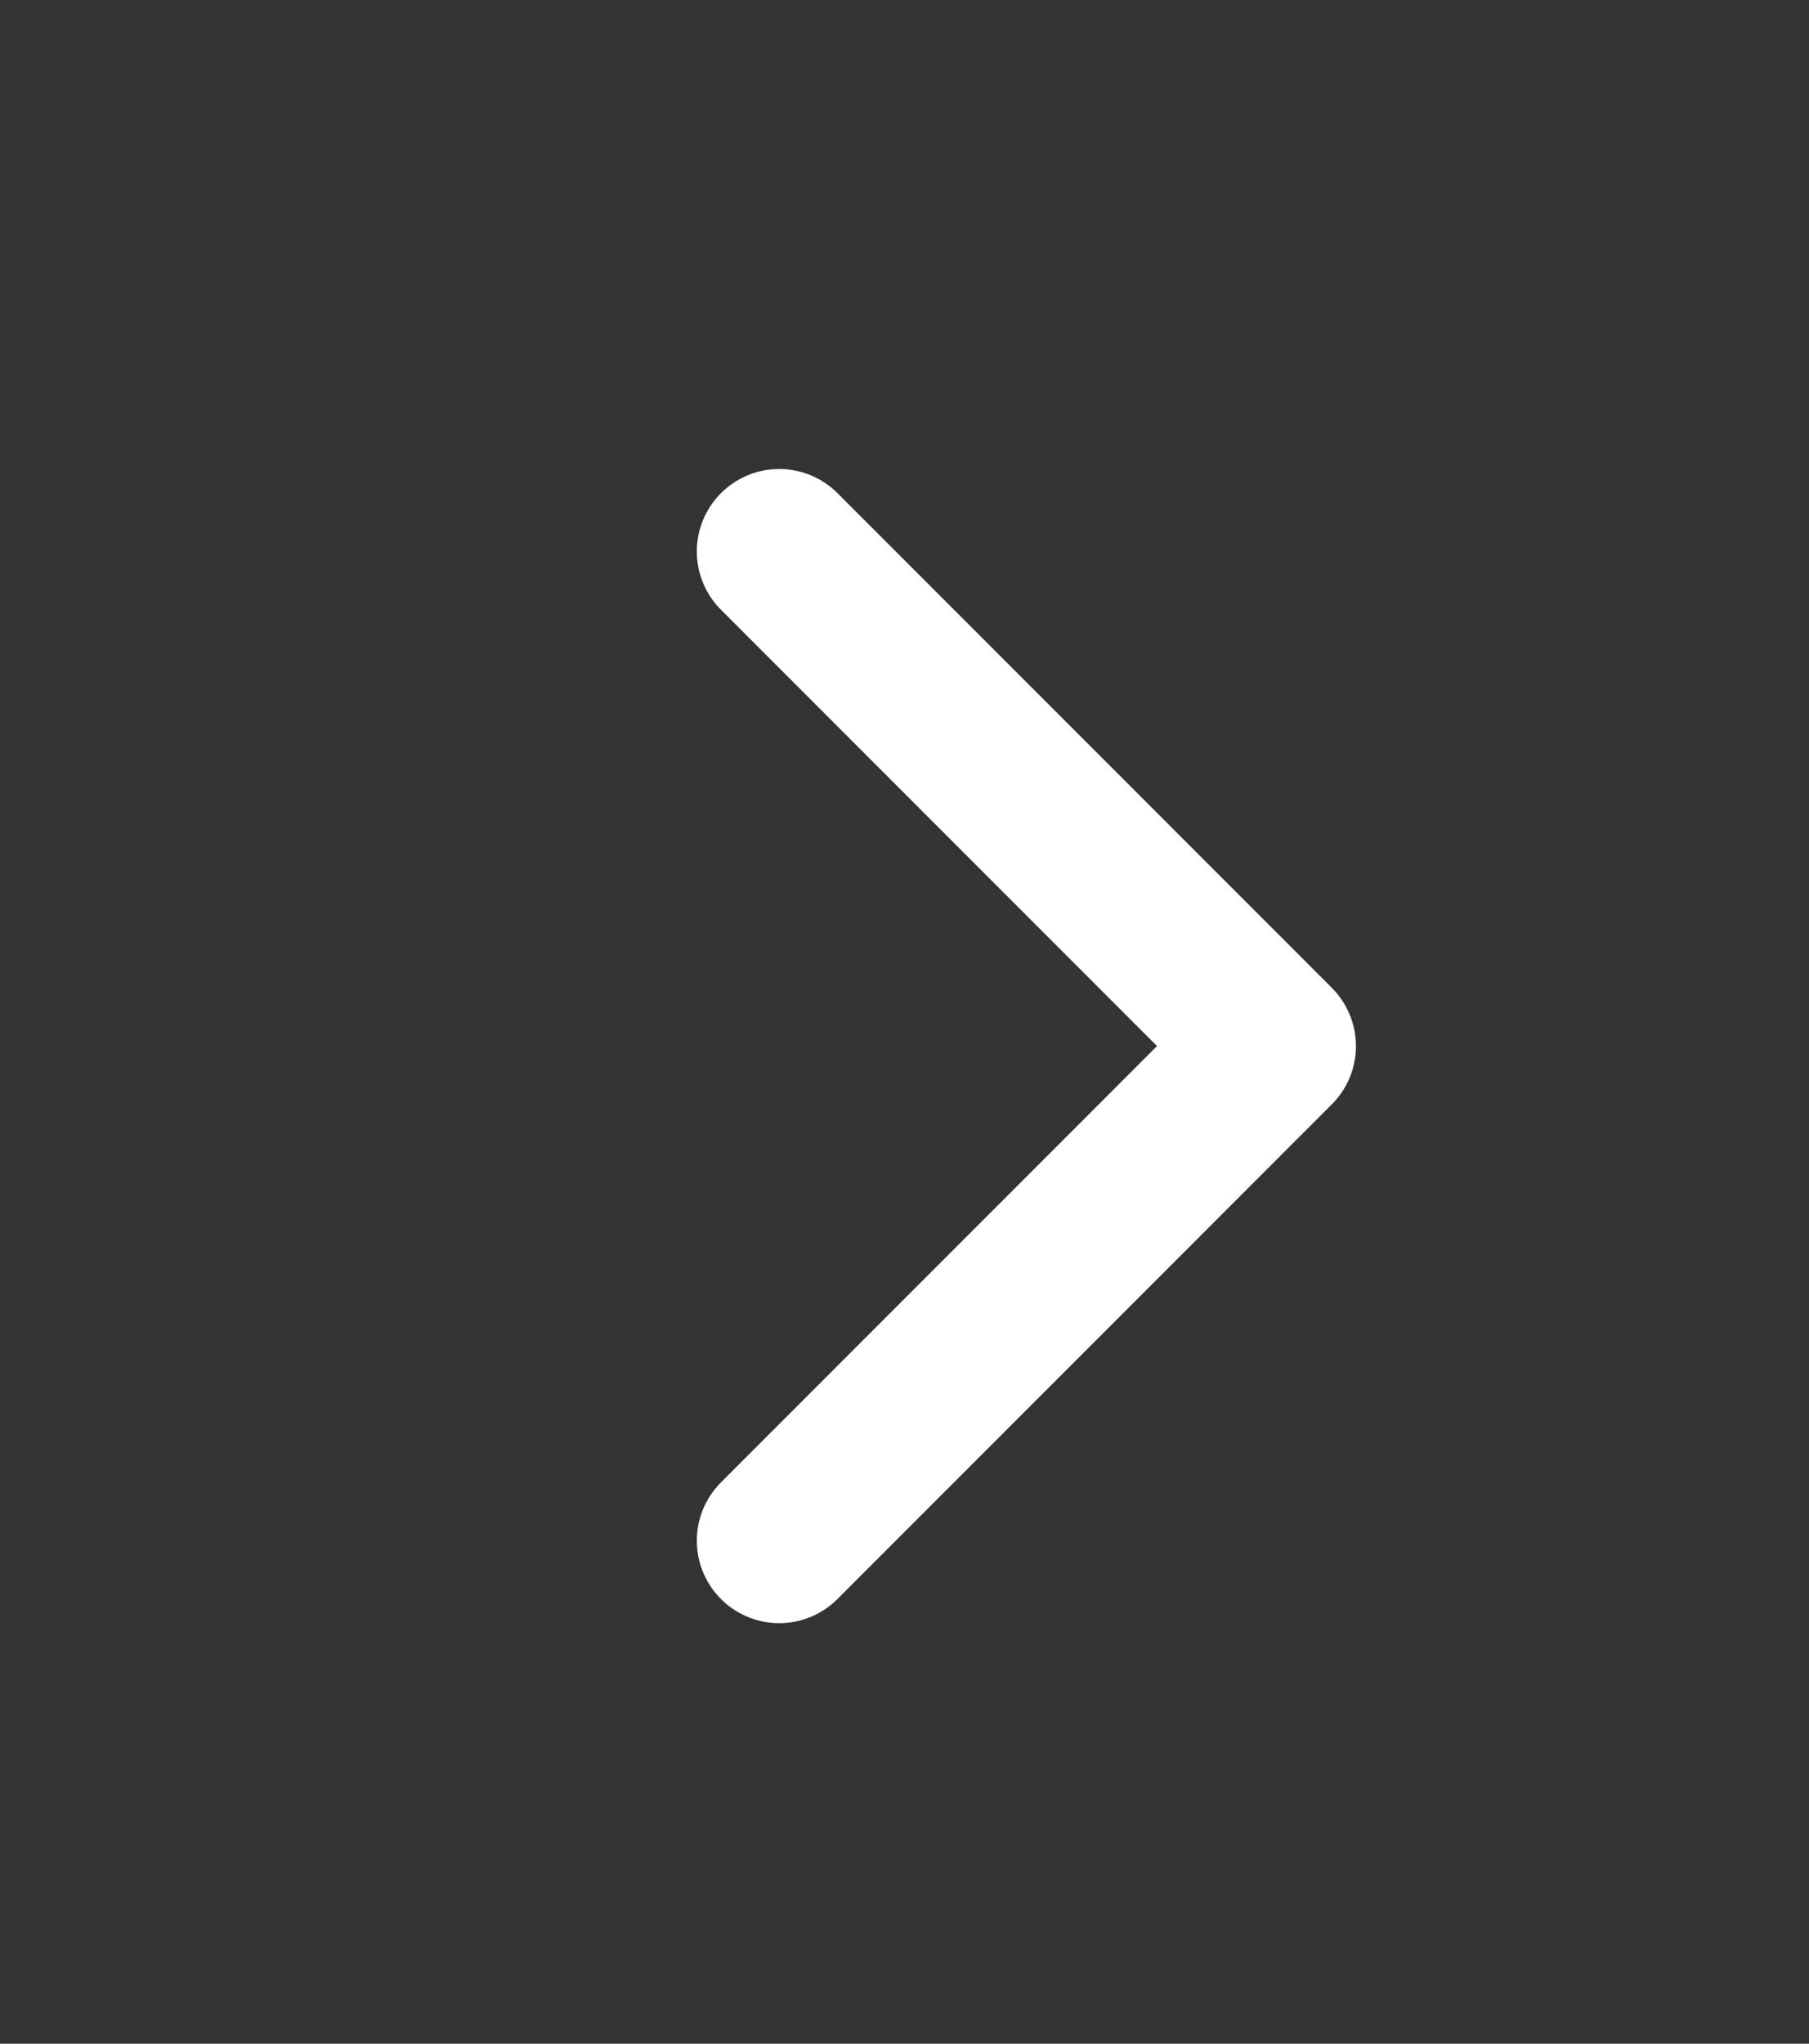
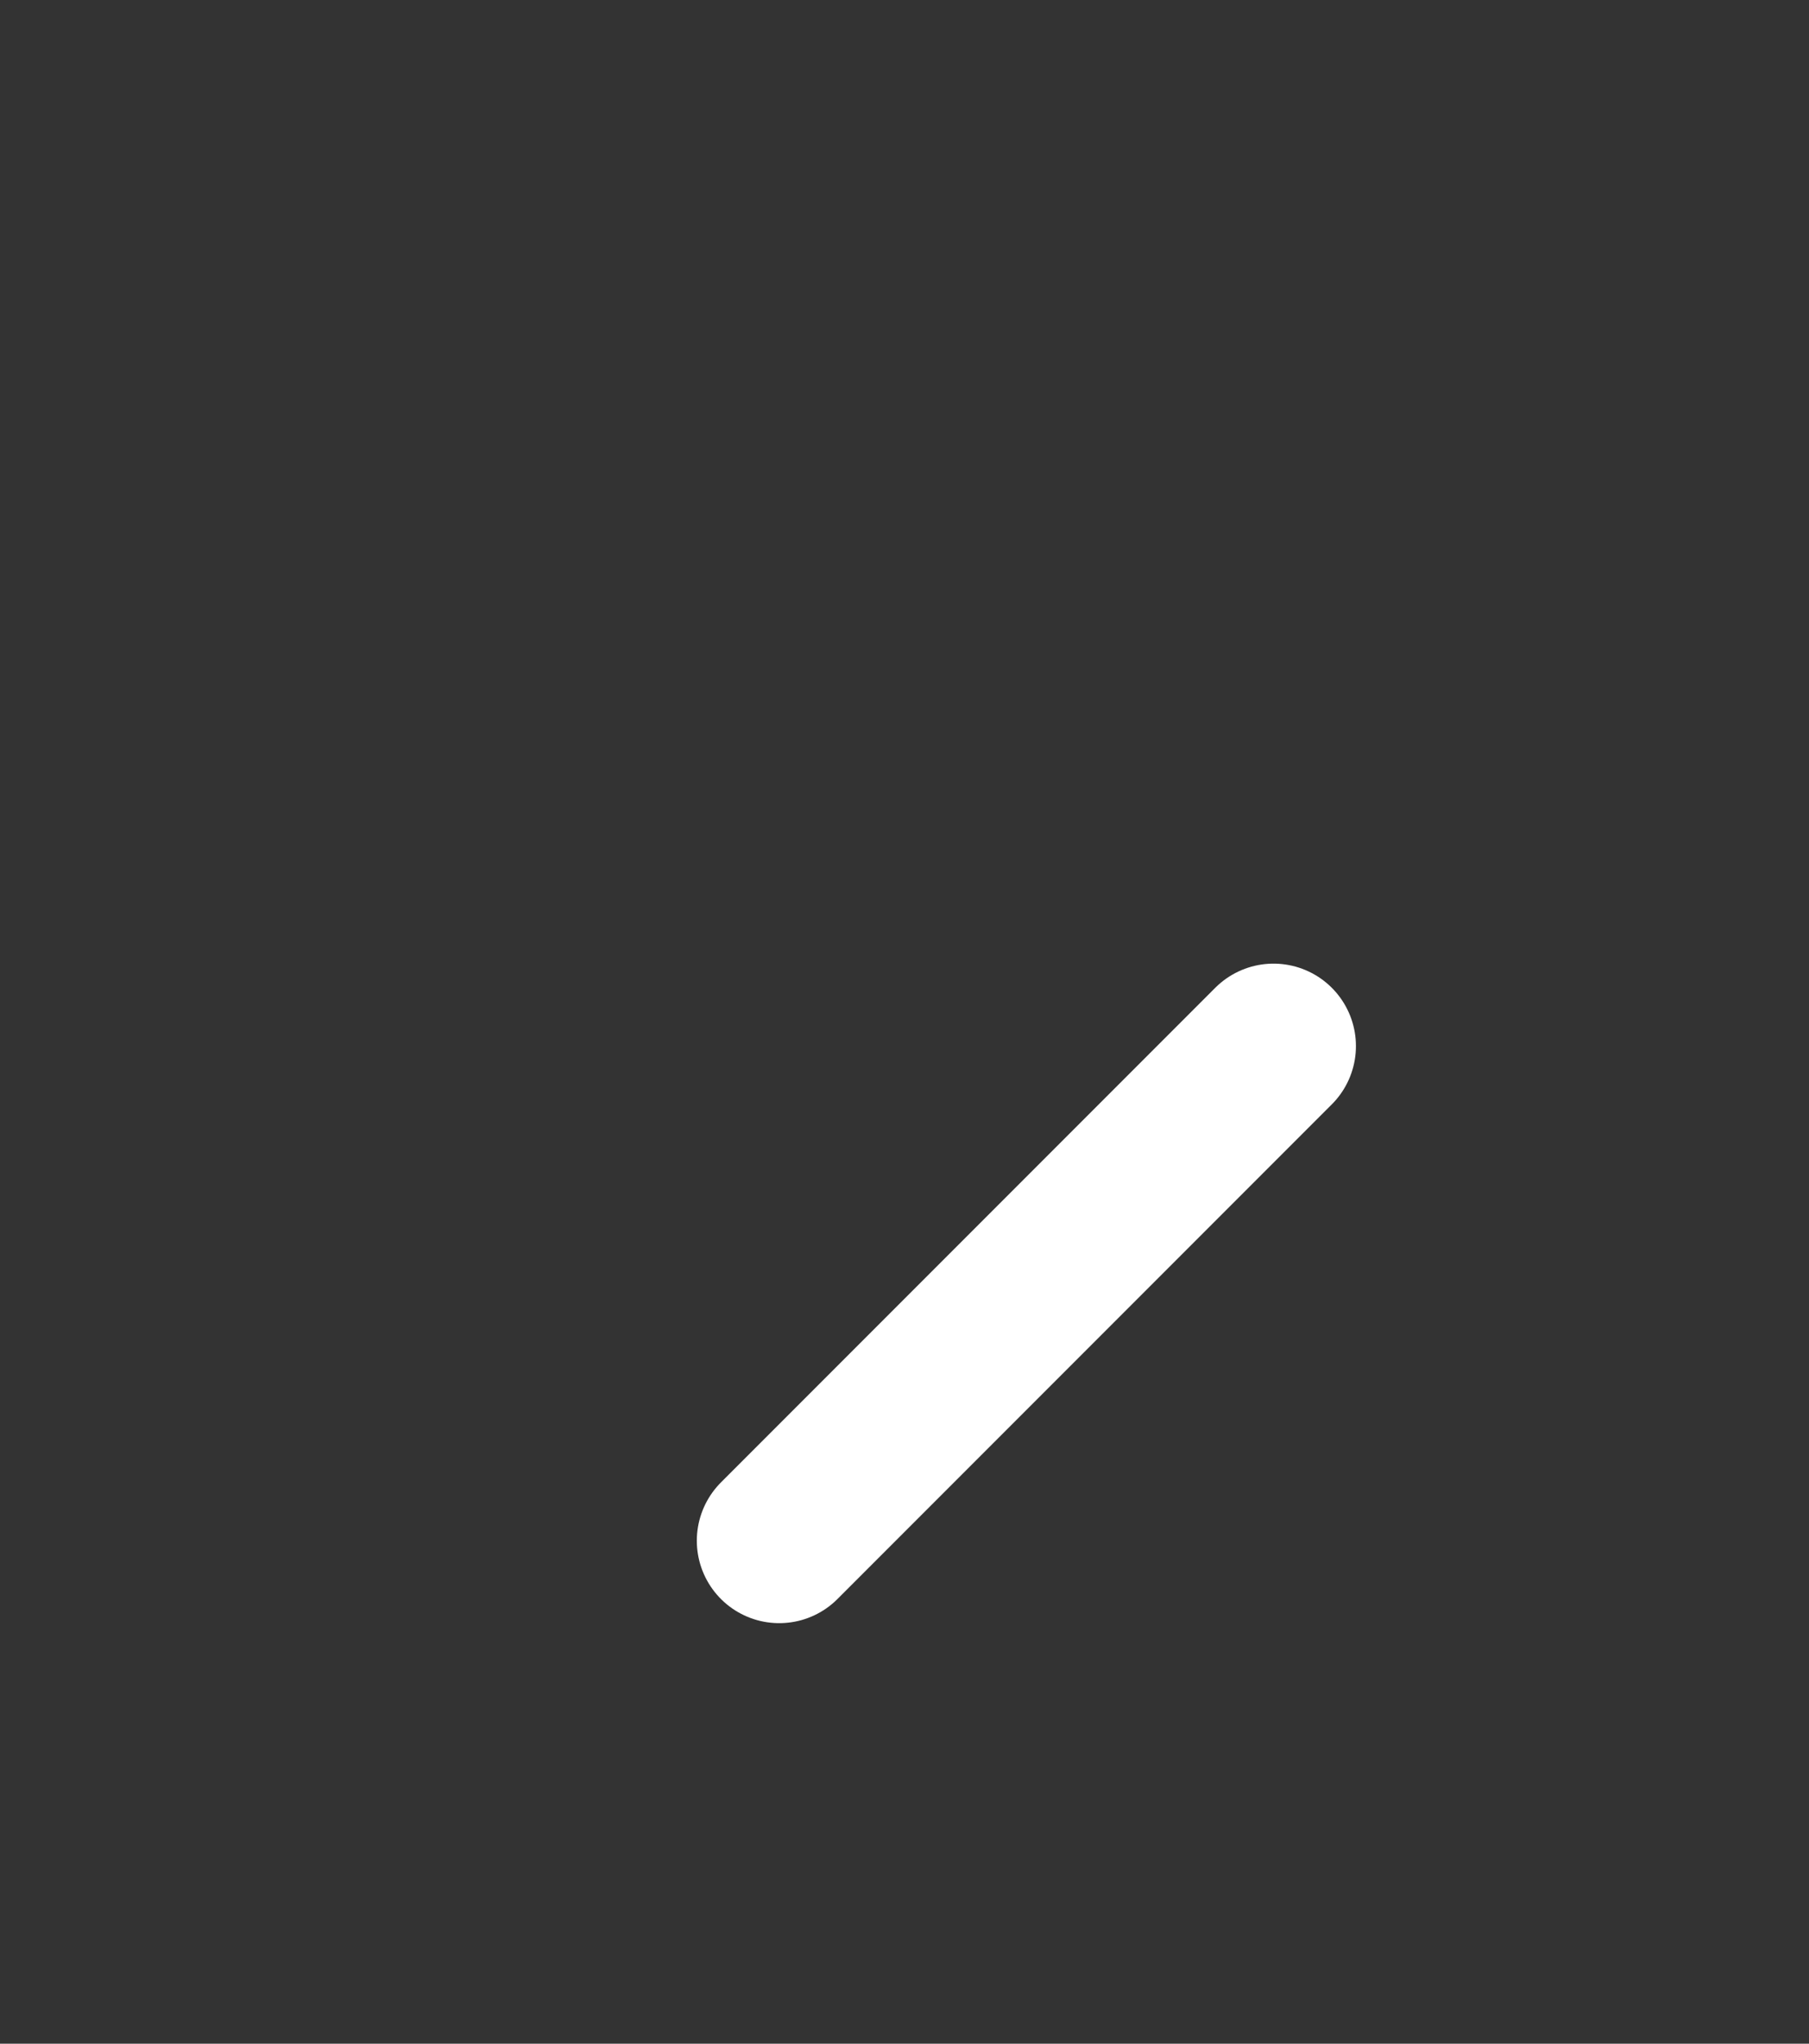
<svg xmlns="http://www.w3.org/2000/svg" width="31" height="35" viewBox="0 0 31 35" fill="none">
  <rect x="0" y="0" width="31" height="35" fill="#333333" stroke="none" />
-   <path d="M13.353 26.386L21.824 17.915L13.353 9.444" stroke="white" stroke-width="2.824" stroke-linecap="round" stroke-linejoin="round" />
+   <path d="M13.353 26.386L21.824 17.915" stroke="white" stroke-width="2.824" stroke-linecap="round" stroke-linejoin="round" />
</svg>